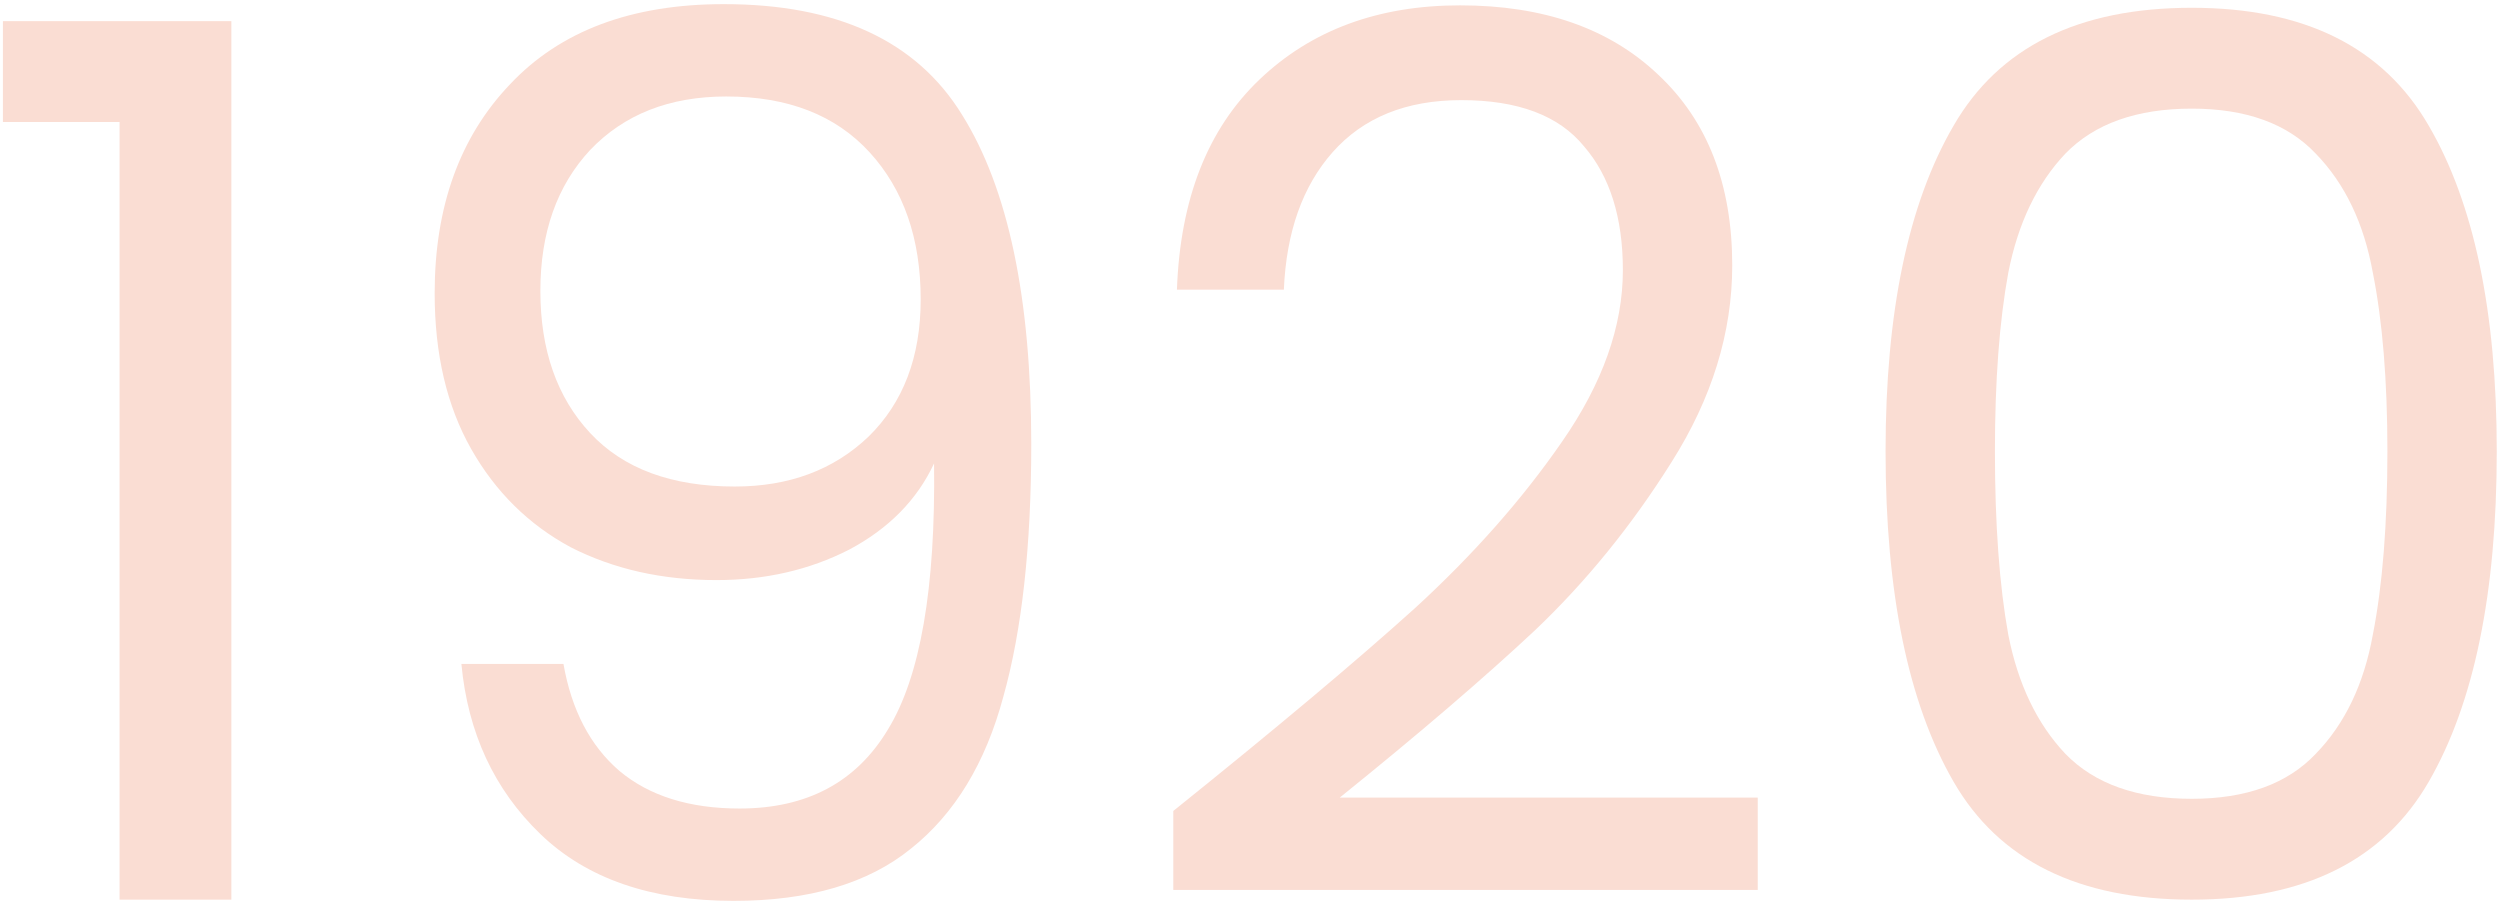
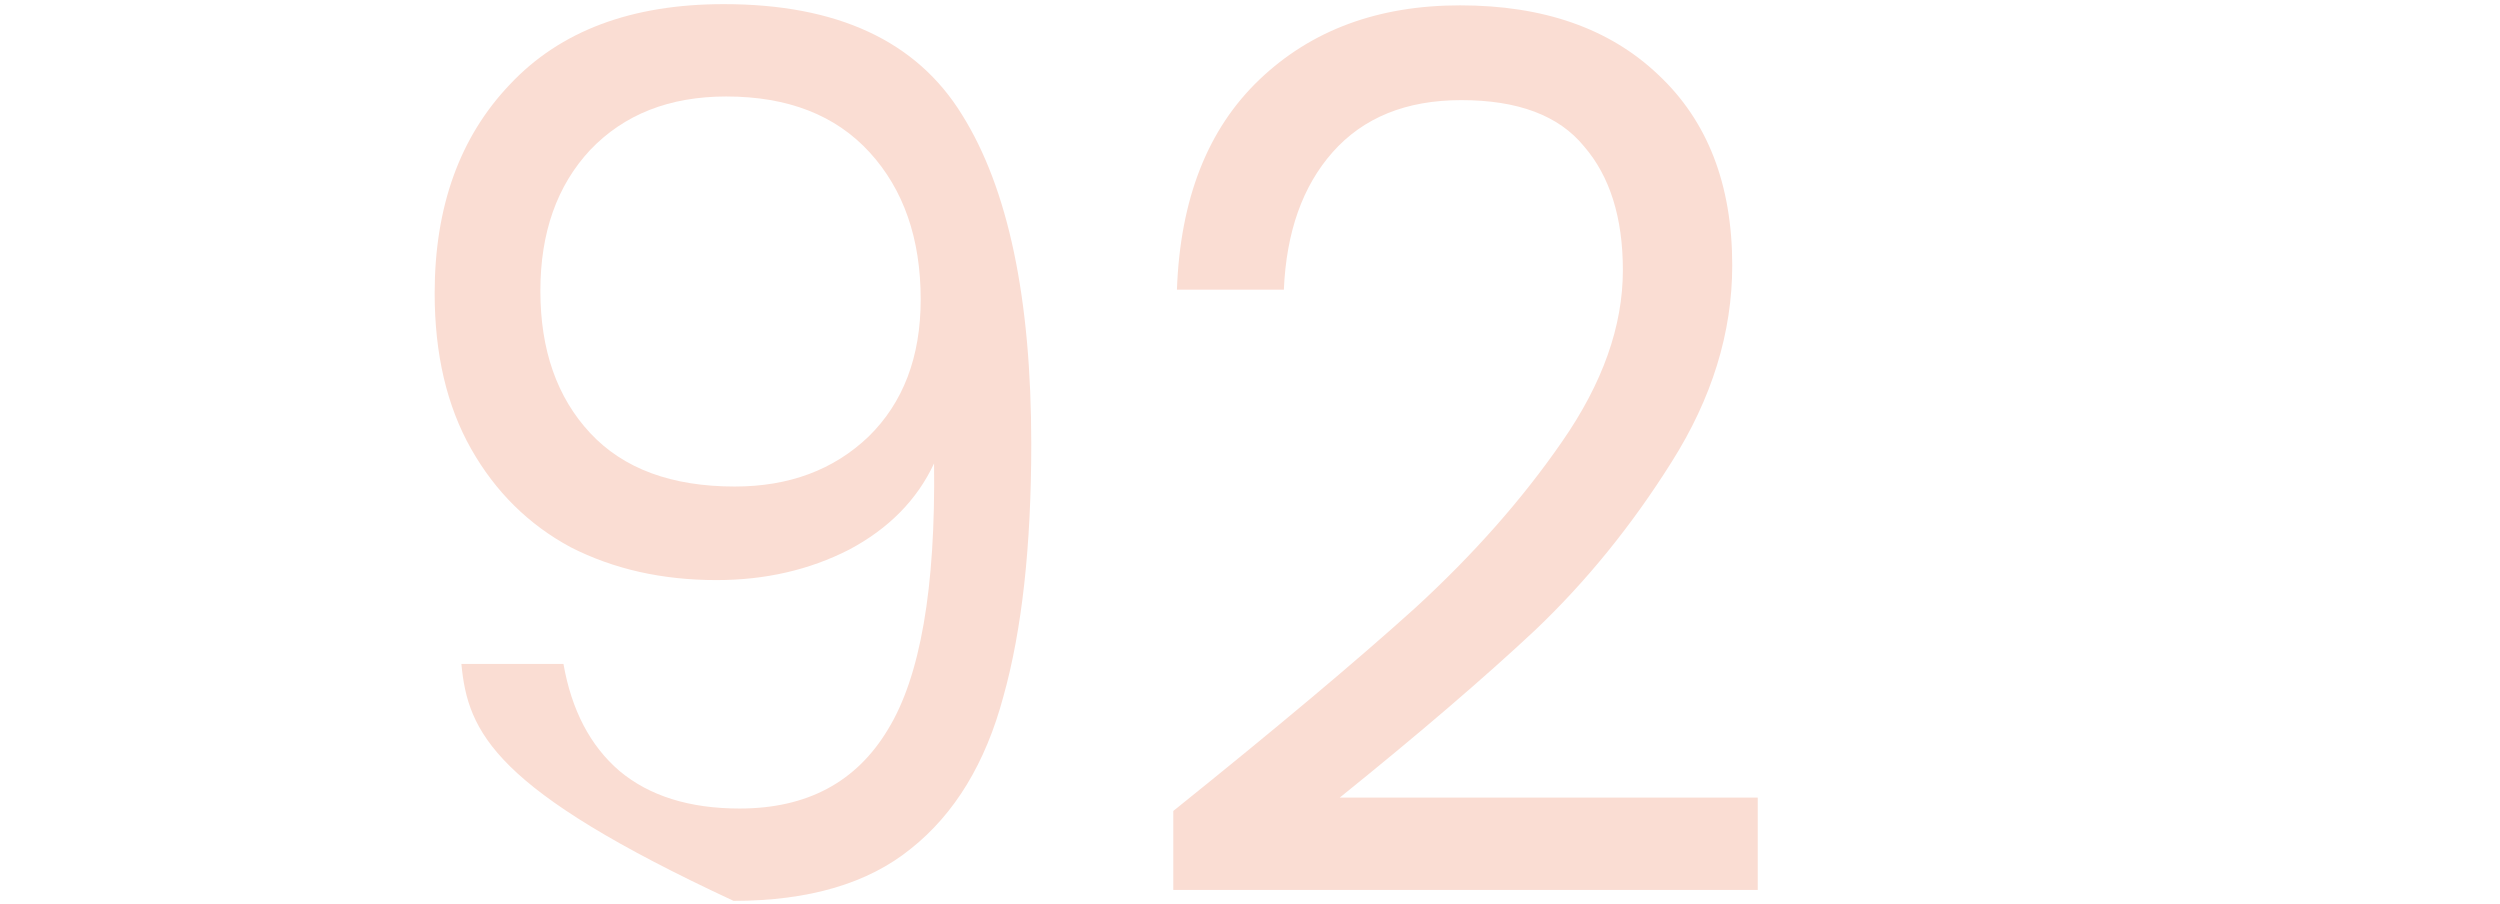
<svg xmlns="http://www.w3.org/2000/svg" width="578" height="209" viewBox="0 0 578 209" fill="none">
-   <path d="M0.675 28.206V4.889H53.49V208H27.644V28.206H0.675Z" fill="#FADDD3" />
-   <path d="M130.271 153.5C132.144 164.176 136.452 172.416 143.194 178.222C150.123 184.028 159.394 186.931 171.006 186.931C186.551 186.931 197.975 180.844 205.279 168.67C212.771 156.497 216.329 135.989 215.954 107.147C212.021 115.575 205.466 122.224 196.289 127.093C187.112 131.775 176.905 134.116 165.668 134.116C153.12 134.116 141.883 131.588 131.957 126.531C122.218 121.287 114.539 113.702 108.921 103.776C103.302 93.85 100.493 81.864 100.493 67.817C100.493 47.778 106.299 31.671 117.91 19.497C129.522 7.136 146.003 0.956 167.354 0.956C193.574 0.956 211.928 9.478 222.416 26.521C233.091 43.564 238.429 68.941 238.429 102.652C238.429 126.25 236.275 145.728 231.967 161.085C227.847 176.443 220.73 188.148 210.617 196.201C200.691 204.255 187.019 208.281 169.601 208.281C150.498 208.281 135.609 203.131 124.934 192.83C114.258 182.53 108.171 169.42 106.673 153.5H130.271ZM169.882 112.485C182.43 112.485 192.731 108.645 200.784 100.967C208.838 93.101 212.864 82.519 212.864 69.222C212.864 55.175 208.931 43.844 201.065 35.229C193.199 26.614 182.149 22.307 167.916 22.307C154.806 22.307 144.318 26.427 136.452 34.667C128.773 42.908 124.934 53.771 124.934 67.255C124.934 80.927 128.773 91.883 136.452 100.124C144.13 108.364 155.274 112.485 169.882 112.485Z" fill="#FADDD3" />
+   <path d="M130.271 153.5C132.144 164.176 136.452 172.416 143.194 178.222C150.123 184.028 159.394 186.931 171.006 186.931C186.551 186.931 197.975 180.844 205.279 168.67C212.771 156.497 216.329 135.989 215.954 107.147C212.021 115.575 205.466 122.224 196.289 127.093C187.112 131.775 176.905 134.116 165.668 134.116C153.12 134.116 141.883 131.588 131.957 126.531C122.218 121.287 114.539 113.702 108.921 103.776C103.302 93.85 100.493 81.864 100.493 67.817C100.493 47.778 106.299 31.671 117.91 19.497C129.522 7.136 146.003 0.956 167.354 0.956C193.574 0.956 211.928 9.478 222.416 26.521C233.091 43.564 238.429 68.941 238.429 102.652C238.429 126.25 236.275 145.728 231.967 161.085C227.847 176.443 220.73 188.148 210.617 196.201C200.691 204.255 187.019 208.281 169.601 208.281C114.258 182.53 108.171 169.42 106.673 153.5H130.271ZM169.882 112.485C182.43 112.485 192.731 108.645 200.784 100.967C208.838 93.101 212.864 82.519 212.864 69.222C212.864 55.175 208.931 43.844 201.065 35.229C193.199 26.614 182.149 22.307 167.916 22.307C154.806 22.307 144.318 26.427 136.452 34.667C128.773 42.908 124.934 53.771 124.934 67.255C124.934 80.927 128.773 91.883 136.452 100.124C144.13 108.364 155.274 112.485 169.882 112.485Z" fill="#FADDD3" />
  <path d="M271.264 187.493C295.05 168.389 313.685 152.751 327.169 140.578C340.654 128.217 351.985 115.388 361.162 102.09C370.526 88.606 375.208 75.402 375.208 62.479C375.208 50.306 372.211 40.754 366.218 33.825C360.412 26.708 350.954 23.149 337.844 23.149C325.109 23.149 315.183 27.176 308.066 35.229C301.136 43.095 297.391 53.677 296.829 66.974H272.107C272.856 45.998 279.224 29.798 291.21 18.374C303.197 6.949 318.648 1.237 337.564 1.237C356.854 1.237 372.118 6.575 383.355 17.25C394.779 27.925 400.492 42.627 400.492 61.356C400.492 76.9 395.809 92.071 386.445 106.866C377.268 121.474 366.78 134.397 354.981 145.634C343.182 156.684 328.106 169.607 309.752 184.402H406.391V205.753H271.264V187.493Z" fill="#FADDD3" />
-   <path d="M435.943 104.338C435.943 72.125 441.187 47.028 451.675 29.049C462.163 10.882 480.517 1.799 506.737 1.799C532.77 1.799 551.03 10.882 561.518 29.049C572.006 47.028 577.25 72.125 577.25 104.338C577.25 137.113 572.006 162.584 561.518 180.75C551.03 198.917 532.77 208 506.737 208C480.517 208 462.163 198.917 451.675 180.75C441.187 162.584 435.943 137.113 435.943 104.338ZM551.967 104.338C551.967 88.044 550.843 74.278 548.596 63.041C546.536 51.617 542.134 42.44 535.392 35.51C528.837 28.581 519.286 25.116 506.737 25.116C494.002 25.116 484.263 28.581 477.521 35.51C470.966 42.44 466.565 51.617 464.317 63.041C462.257 74.278 461.227 88.044 461.227 104.338C461.227 121.193 462.257 135.334 464.317 146.758C466.565 158.182 470.966 167.359 477.521 174.289C484.263 181.219 494.002 184.683 506.737 184.683C519.286 184.683 528.837 181.219 535.392 174.289C542.134 167.359 546.536 158.182 548.596 146.758C550.843 135.334 551.967 121.193 551.967 104.338Z" fill="#FADDD3" />
</svg>